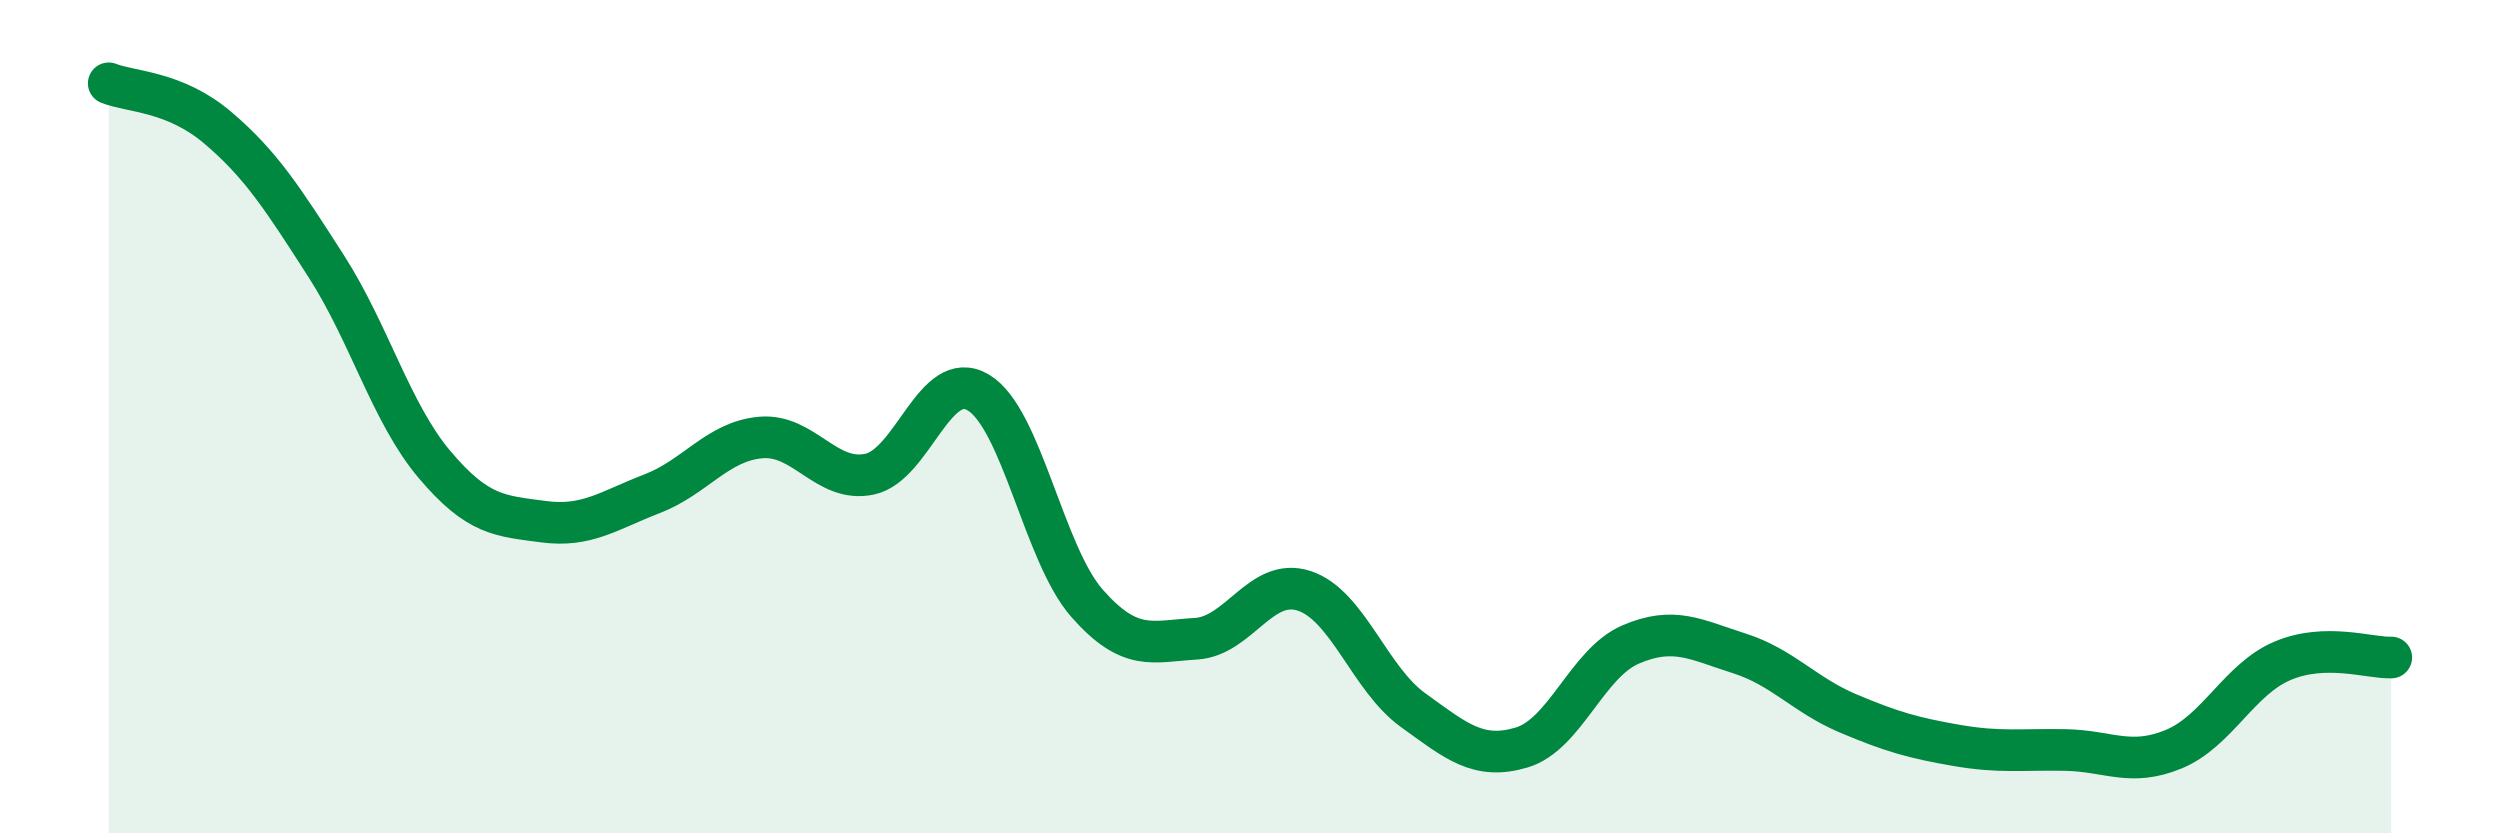
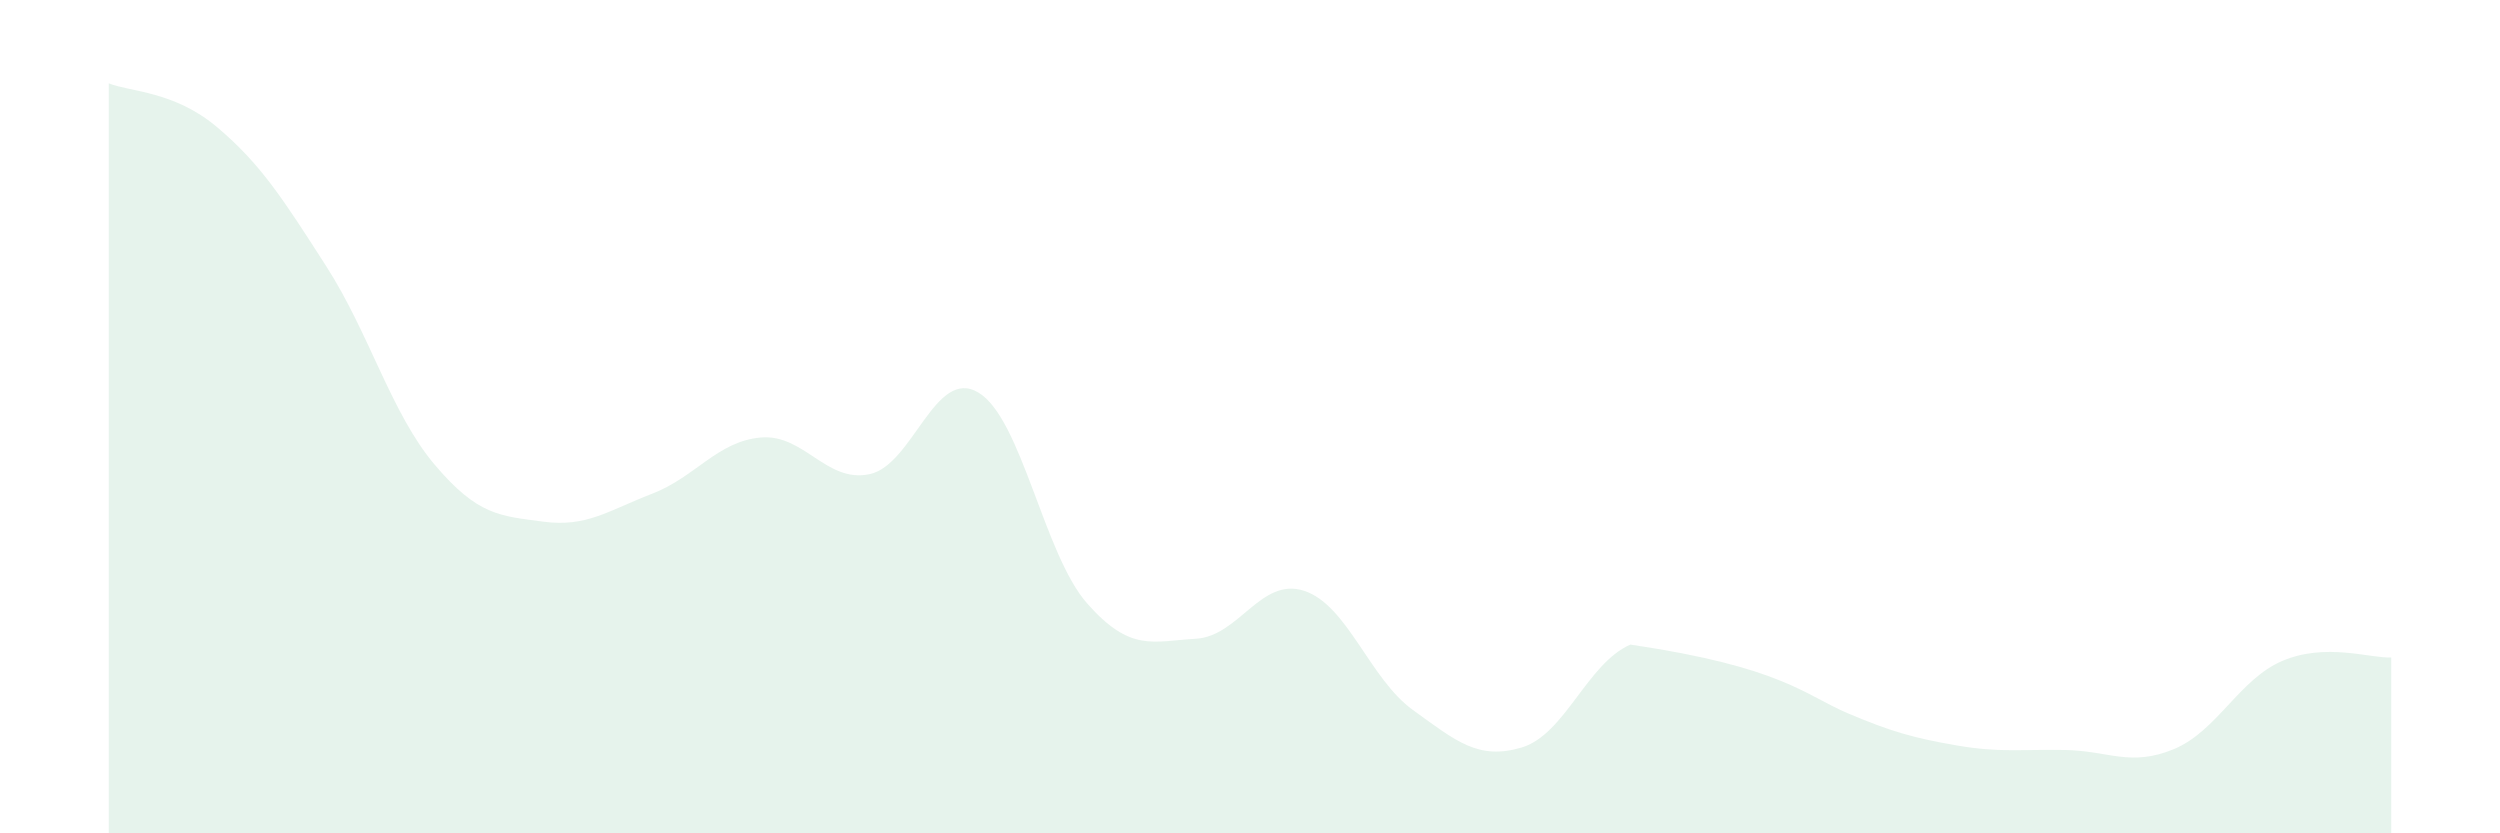
<svg xmlns="http://www.w3.org/2000/svg" width="60" height="20" viewBox="0 0 60 20">
-   <path d="M 2.61,2 C 3.13,2.21 4.18,2.18 5.22,3.06 C 6.26,3.94 6.79,4.77 7.83,6.39 C 8.87,8.01 9.39,9.92 10.43,11.15 C 11.47,12.38 12,12.38 13.04,12.52 C 14.08,12.66 14.61,12.25 15.65,11.85 C 16.69,11.45 17.22,10.59 18.26,10.5 C 19.3,10.41 19.83,11.6 20.87,11.38 C 21.91,11.16 22.44,8.8 23.48,9.42 C 24.52,10.04 25.05,13.3 26.09,14.48 C 27.13,15.66 27.66,15.39 28.7,15.33 C 29.74,15.27 30.26,13.84 31.3,14.18 C 32.34,14.52 32.87,16.29 33.91,17.04 C 34.95,17.79 35.48,18.25 36.52,17.94 C 37.56,17.63 38.09,15.92 39.13,15.47 C 40.17,15.02 40.7,15.35 41.74,15.68 C 42.78,16.01 43.31,16.68 44.35,17.12 C 45.39,17.56 45.92,17.71 46.96,17.89 C 48,18.07 48.53,17.98 49.57,18 C 50.61,18.02 51.13,18.41 52.17,17.98 C 53.21,17.55 53.74,16.3 54.78,15.86 C 55.82,15.42 56.87,15.8 57.39,15.78L57.39 20L2.61 20Z" fill="#008740" opacity="0.1" stroke-linecap="round" stroke-linejoin="round" />
-   <path d="M 2.61,2 C 3.13,2.21 4.18,2.18 5.22,3.06 C 6.26,3.94 6.79,4.77 7.83,6.39 C 8.87,8.01 9.39,9.92 10.43,11.15 C 11.47,12.38 12,12.38 13.04,12.52 C 14.08,12.66 14.61,12.25 15.65,11.85 C 16.69,11.45 17.22,10.59 18.26,10.5 C 19.3,10.41 19.83,11.6 20.87,11.38 C 21.91,11.16 22.44,8.8 23.48,9.42 C 24.52,10.04 25.05,13.3 26.09,14.48 C 27.13,15.66 27.66,15.39 28.7,15.33 C 29.74,15.27 30.26,13.84 31.3,14.18 C 32.34,14.52 32.87,16.29 33.91,17.04 C 34.95,17.79 35.48,18.25 36.52,17.94 C 37.56,17.63 38.09,15.92 39.13,15.47 C 40.17,15.02 40.7,15.35 41.74,15.68 C 42.78,16.01 43.31,16.68 44.35,17.12 C 45.39,17.56 45.92,17.71 46.96,17.89 C 48,18.07 48.53,17.98 49.57,18 C 50.61,18.02 51.13,18.41 52.17,17.98 C 53.21,17.55 53.74,16.3 54.78,15.86 C 55.82,15.42 56.87,15.8 57.39,15.78" stroke="#008740" stroke-width="1" fill="none" stroke-linecap="round" stroke-linejoin="round" />
+   <path d="M 2.61,2 C 3.13,2.21 4.18,2.18 5.22,3.06 C 6.26,3.94 6.79,4.77 7.83,6.39 C 8.87,8.01 9.39,9.92 10.43,11.15 C 11.47,12.38 12,12.38 13.04,12.52 C 14.08,12.66 14.61,12.25 15.65,11.85 C 16.69,11.45 17.22,10.59 18.26,10.5 C 19.3,10.41 19.83,11.6 20.87,11.38 C 21.91,11.16 22.44,8.8 23.48,9.42 C 24.52,10.04 25.05,13.3 26.09,14.48 C 27.13,15.66 27.66,15.39 28.7,15.33 C 29.74,15.27 30.26,13.84 31.3,14.18 C 32.34,14.52 32.87,16.29 33.91,17.04 C 34.95,17.79 35.48,18.25 36.52,17.94 C 37.56,17.63 38.09,15.92 39.13,15.47 C 42.78,16.01 43.31,16.68 44.35,17.12 C 45.39,17.56 45.92,17.71 46.96,17.89 C 48,18.07 48.53,17.98 49.57,18 C 50.61,18.02 51.13,18.41 52.17,17.98 C 53.21,17.55 53.74,16.3 54.78,15.86 C 55.82,15.42 56.87,15.8 57.39,15.78L57.39 20L2.61 20Z" fill="#008740" opacity="0.1" stroke-linecap="round" stroke-linejoin="round" />
</svg>